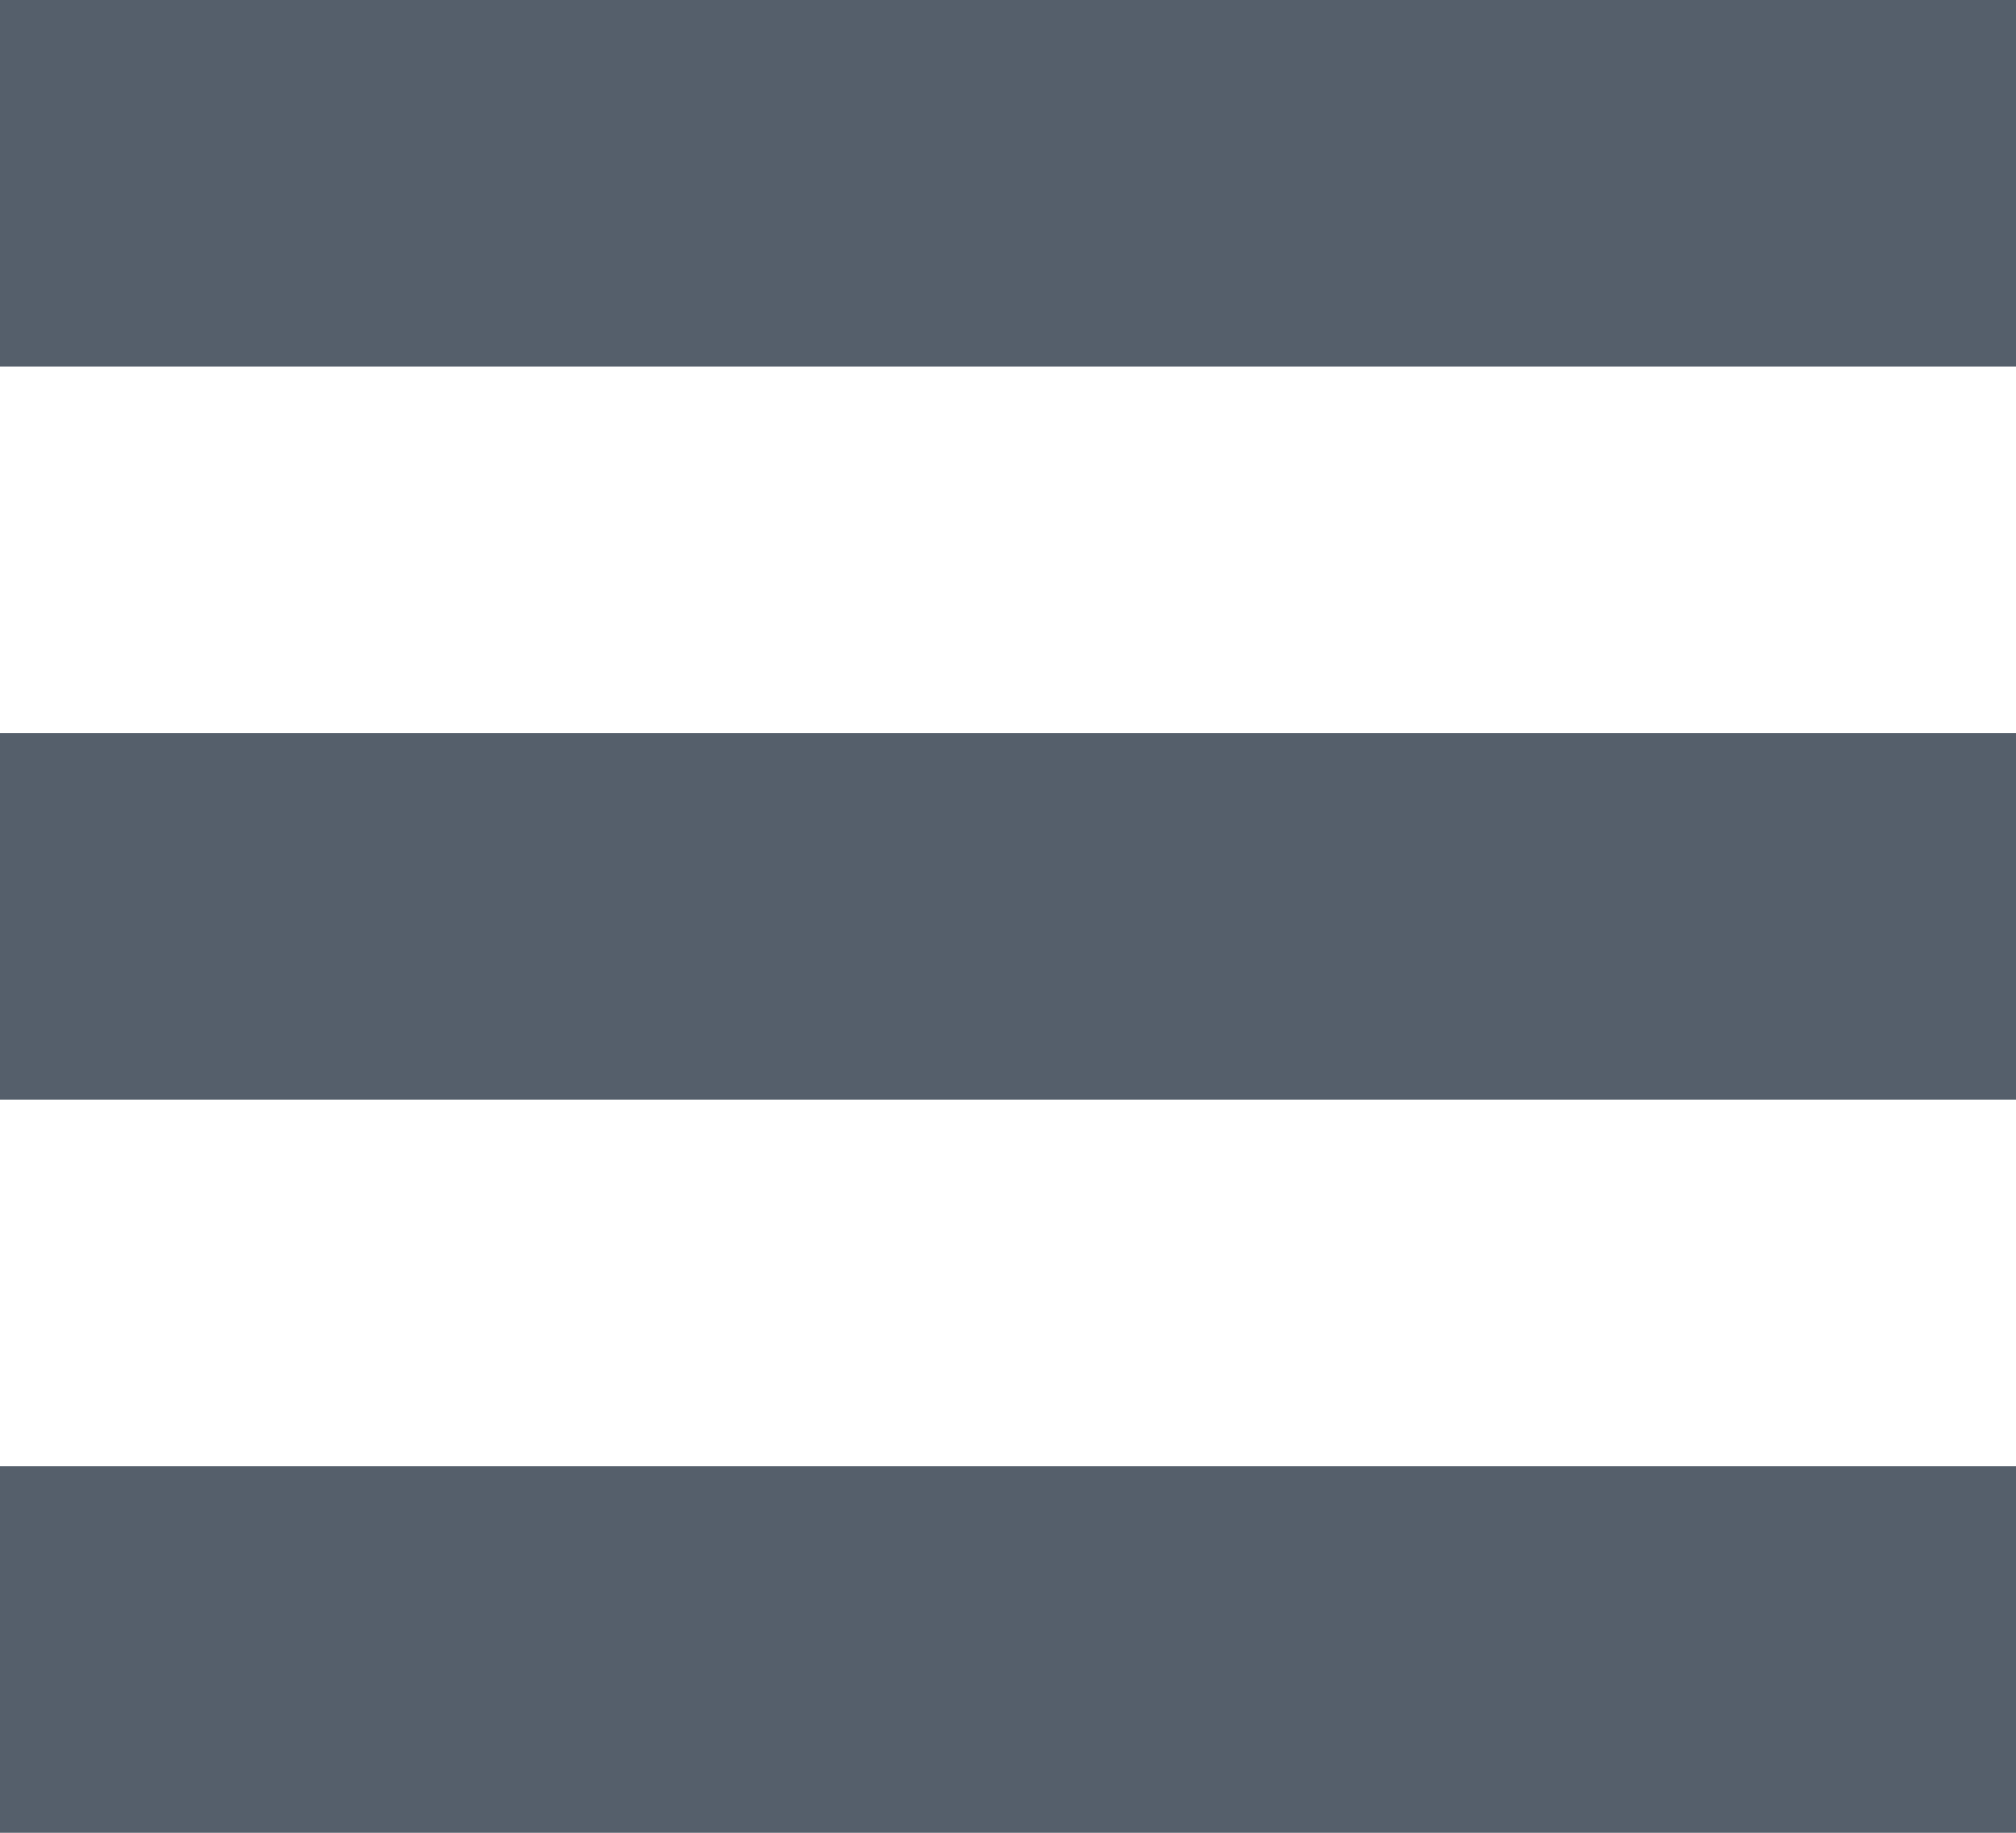
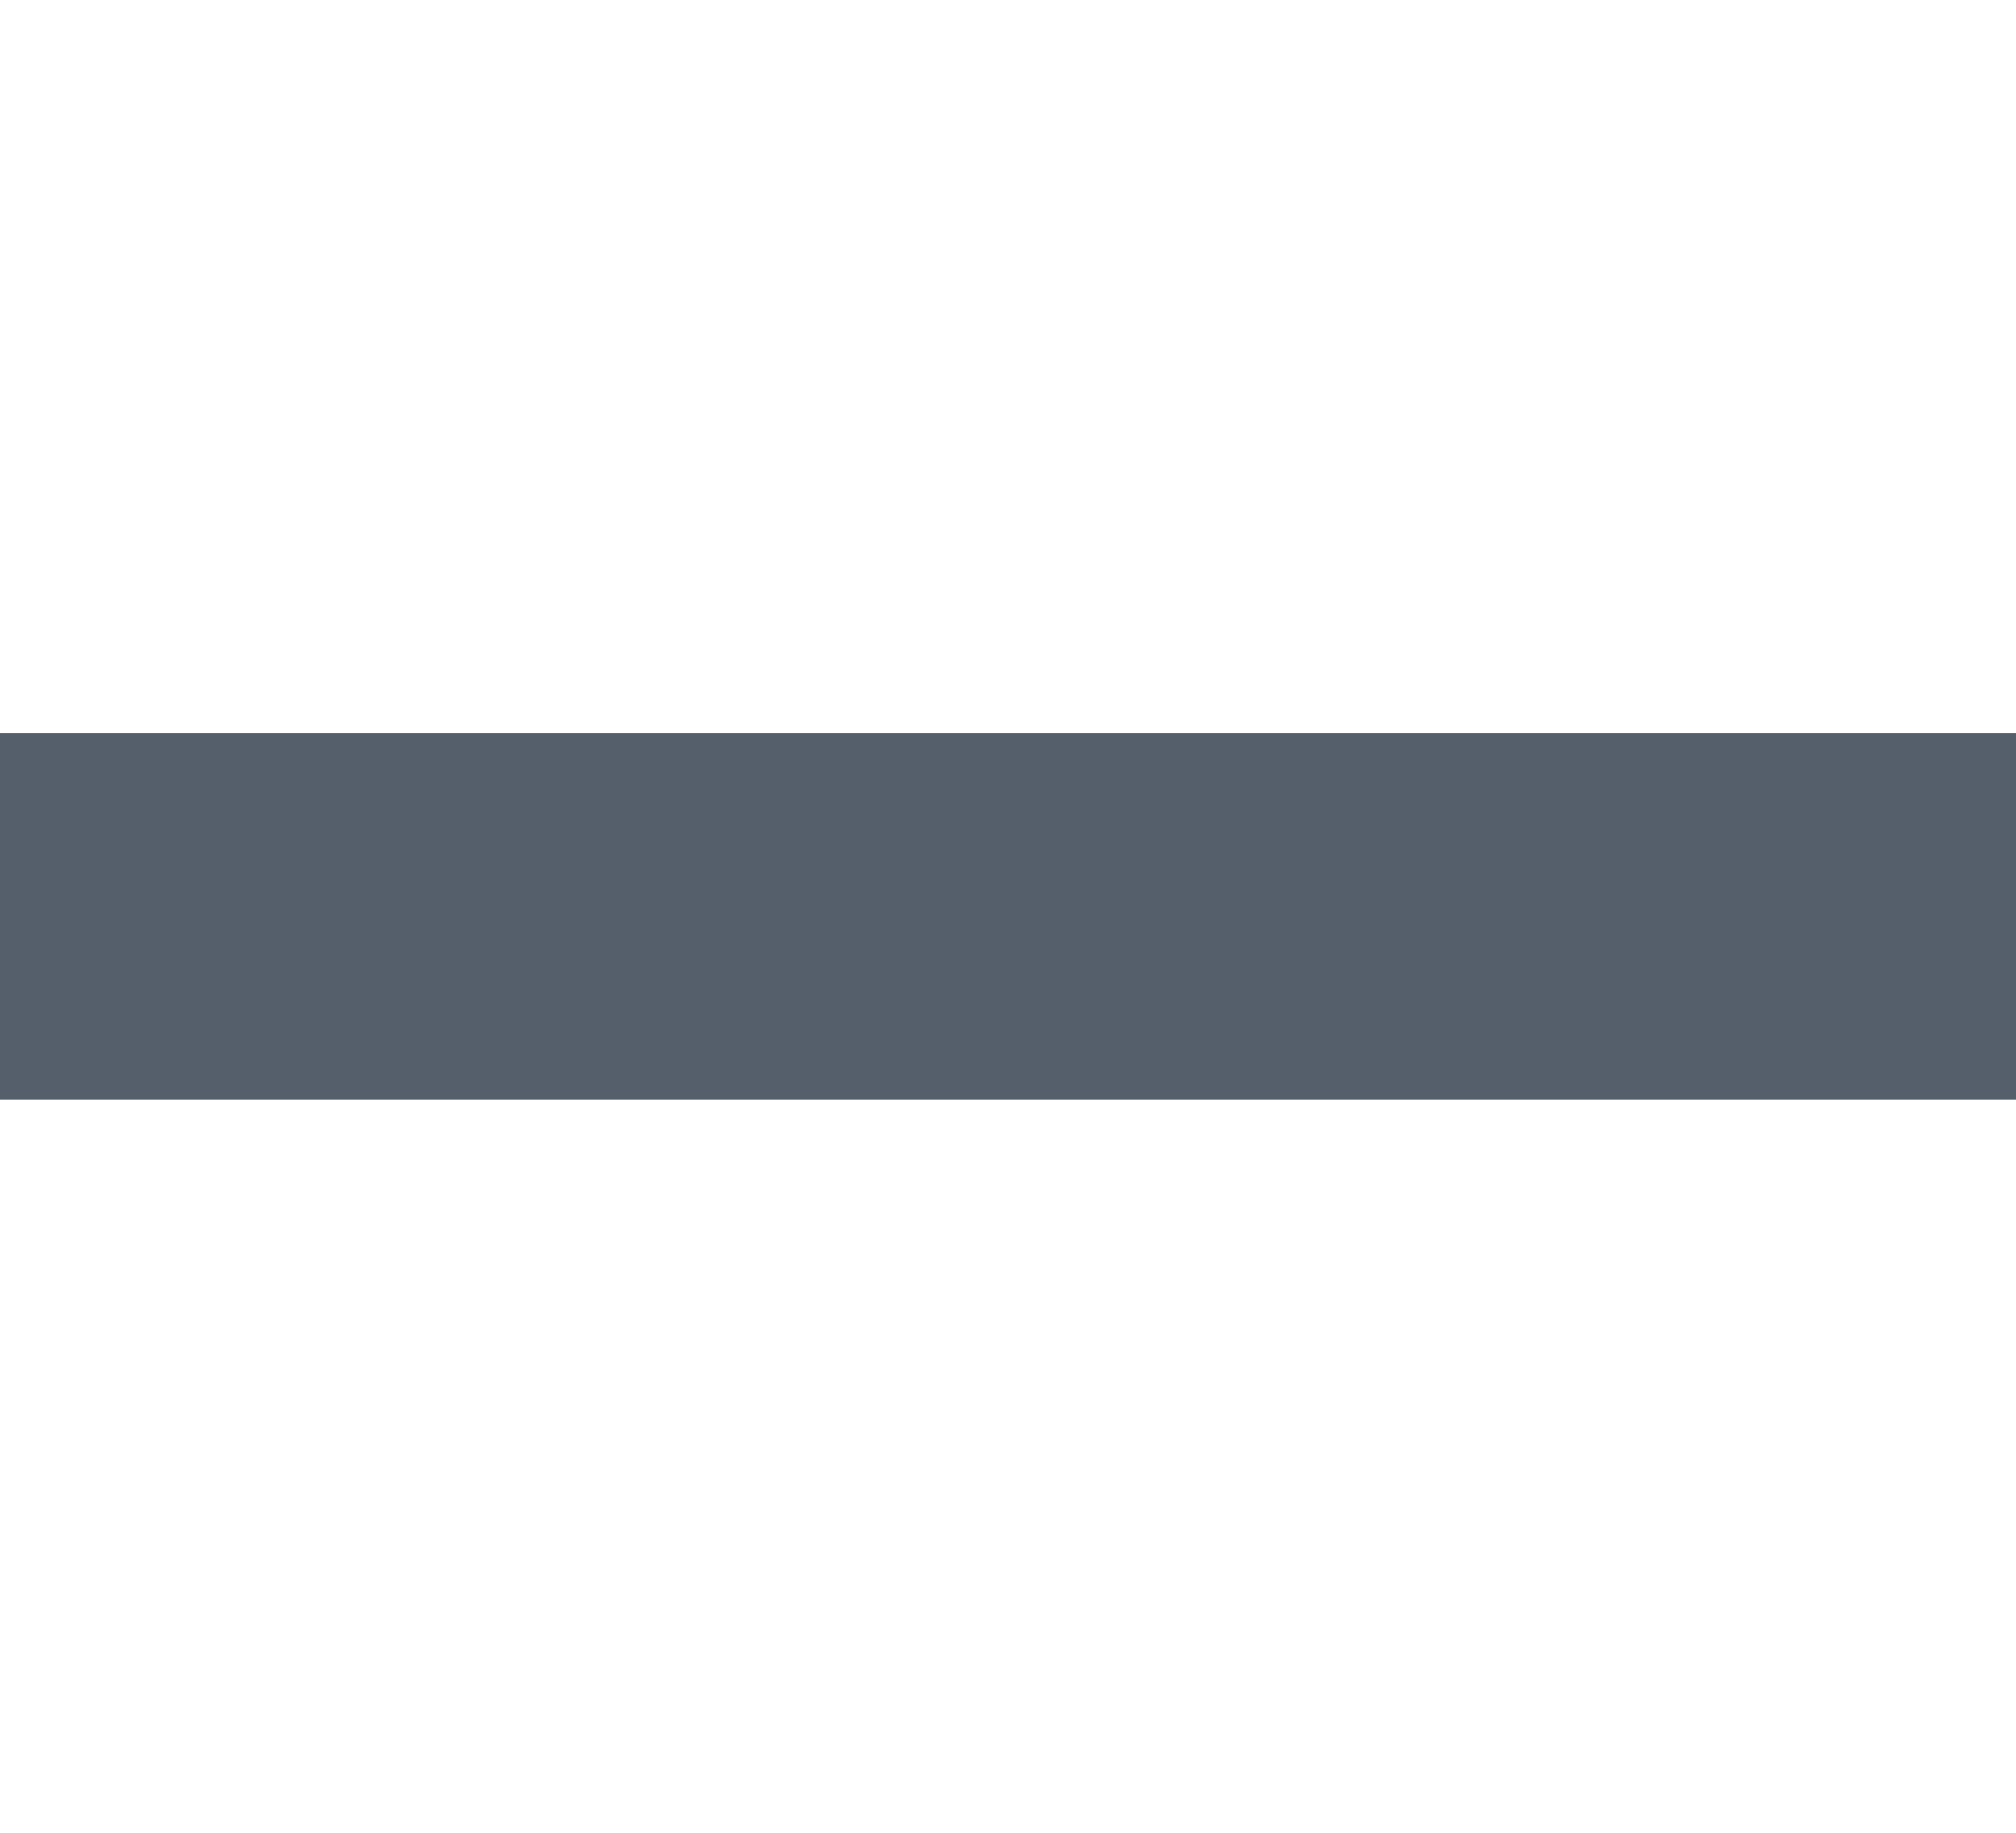
<svg xmlns="http://www.w3.org/2000/svg" width="11px" height="10px" viewBox="0 0 11 10" version="1.1">
  <g id="Page-1" stroke="none" stroke-width="1" fill="none" fill-rule="evenodd">
    <g id="01_Редактирование" transform="translate(-582, -54)" fill="#555F6B">
      <g id="Group-2-Copy-2" transform="translate(525, 48)">
        <g id="Group-11">
          <g id="Group-12" transform="translate(57, 6)">
-             <polygon id="Rectangle-3-Copy-11" points="0 0 11 0 11 2 0 2" />
            <polygon id="Rectangle-3-Copy-13" points="0 4 11 4 11 6 0 6" />
-             <polygon id="Rectangle-3-Copy-14" points="0 8 11 8 11 10 0 10" />
          </g>
        </g>
      </g>
    </g>
  </g>
</svg>